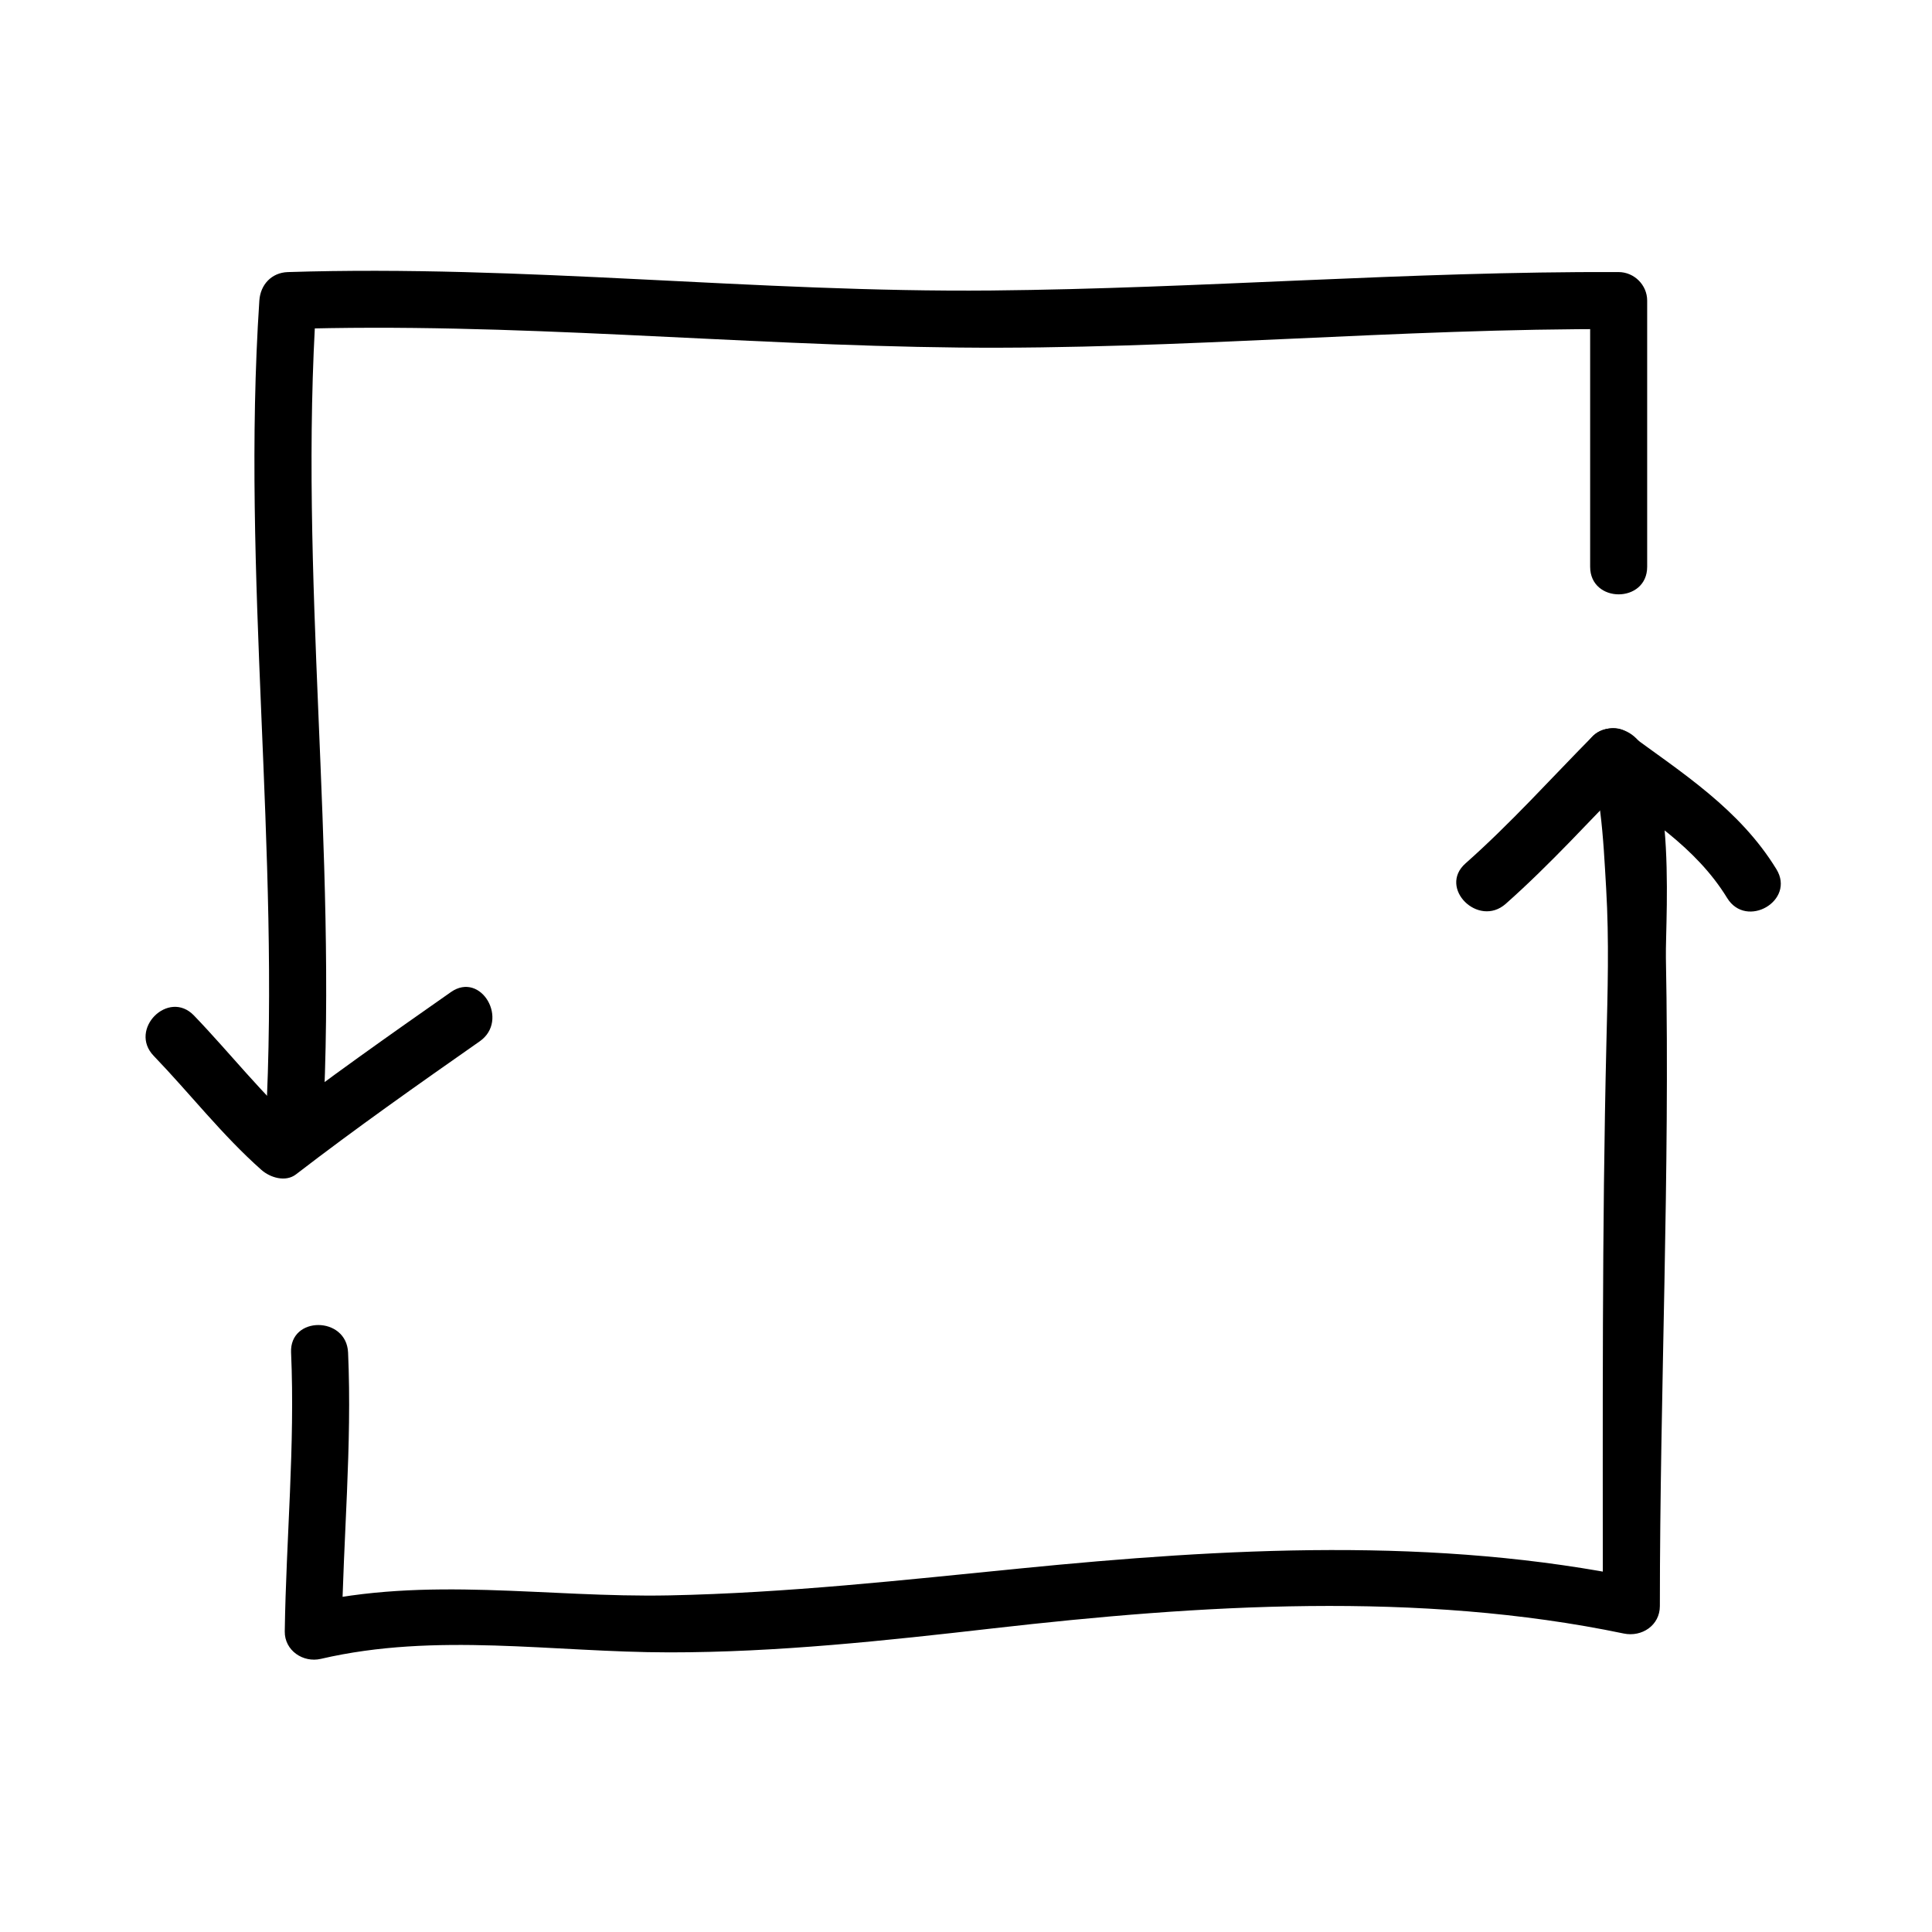
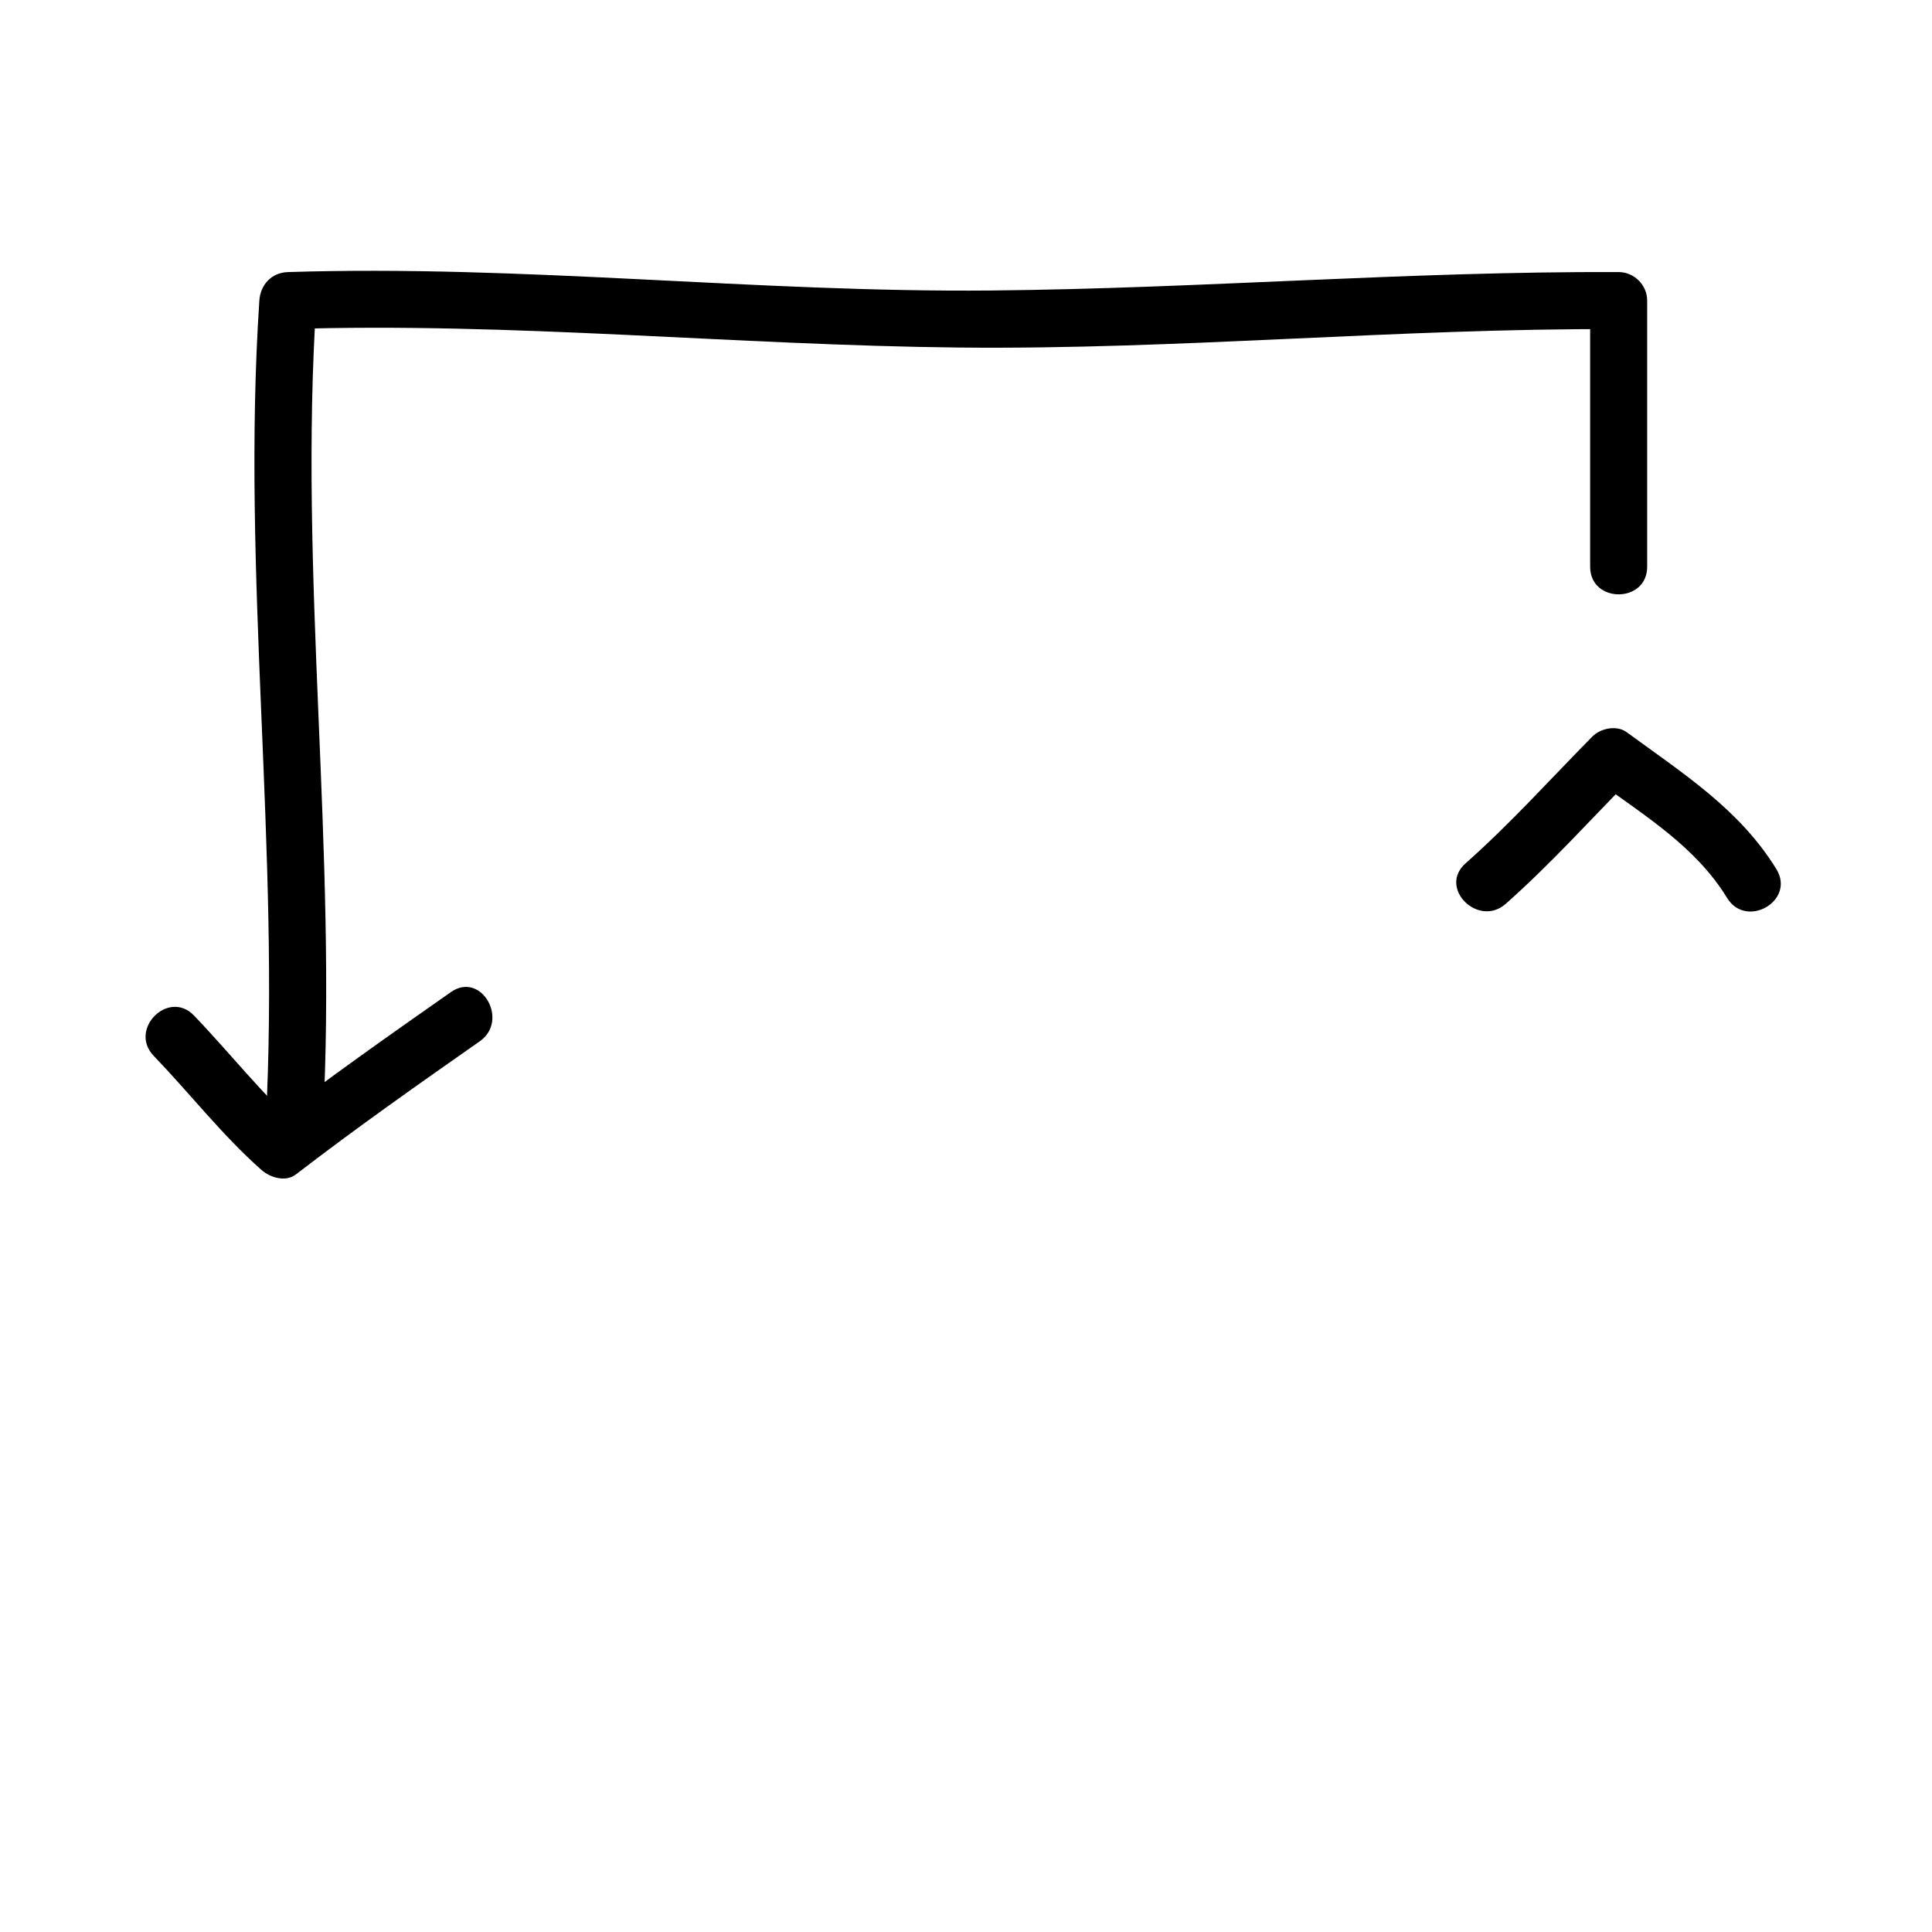
<svg xmlns="http://www.w3.org/2000/svg" fill="#000000" width="800px" height="800px" version="1.1" viewBox="144 144 512 512">
  <g>
    <path d="m184.73 423.81c9.629 10.004 18.129 21 28.551 30.23 2.309 2.047 6.398 3.305 9.152 1.184 15.895-12.234 32.277-23.77 48.703-35.266 7.918-5.547 0.379-18.656-7.629-13.055-16.426 11.504-32.809 23.039-48.703 35.266 3.047 0.398 6.102 0.789 9.152 1.184-10.418-9.23-18.922-20.223-28.551-30.23-6.754-7.035-17.426 3.664-10.676 10.688z" />
    <path d="m543.05 383.51c11.875-10.516 22.461-22.305 33.59-33.59-3.055 0.395-6.106 0.785-9.16 1.184 12.582 9.234 25.895 17.277 34.234 30.879 5.09 8.293 18.164 0.707 13.055-7.633-9.773-15.934-24.91-25.469-39.66-36.301-2.691-1.977-6.961-1.047-9.16 1.184-11.125 11.285-21.711 23.07-33.59 33.59-7.309 6.477 3.422 17.129 10.691 10.688z" />
    <path d="m229.54 441.98c3.93-72.789-6.504-145.49-1.676-218.32l-7.559 7.559c59.523-1.891 118.41 4.266 177.82 4.883 58.32 0.605 116.52-5.125 174.84-4.883-2.519-2.519-5.039-5.039-7.559-7.559v70.535c0 9.75 15.113 9.75 15.113 0v-70.535c0-4.133-3.438-7.543-7.559-7.559-55.445-0.227-110.76 4.363-166.19 4.883-62.258 0.574-124.09-6.867-186.48-4.879-4.328 0.137-7.281 3.344-7.559 7.559-4.828 72.832 5.606 145.53 1.676 218.32-0.523 9.742 14.594 9.691 15.117-0.004z" />
-     <path d="m221.14 502.44c1.078 24.68-1.309 49.223-1.676 73.891-0.074 5.074 4.867 8.379 9.566 7.285 30.676-7.125 61.285-1.734 92.348-1.719 28.625 0.012 57.395-3.117 85.797-6.363 54.82-6.258 112.78-9.969 167.14 1.367 4.766 0.992 9.566-2.141 9.566-7.285 0.004-57.258 2.707-114.61 1.598-171.81-0.203-10.668 3.891-60.871-14.195-60.777-9.742 0.047-9.75 15.16 0 15.113-6.977 0.035-4.535-3.547-3.219 6.906 0.852 6.762 1.184 13.602 1.582 20.402 0.812 13.844 0.395 27.332 0.059 41.188-1.18 49.543-0.938 99.387-0.945 148.98 3.188-2.43 6.379-4.856 9.566-7.285-53.695-11.195-109.69-8.055-163.9-2.68-31.016 3.074-61.863 6.504-93.062 7.141-32.656 0.66-64.078-5.238-96.363 2.262 3.188 2.43 6.379 4.856 9.566 7.285 0.371-24.668 2.762-49.207 1.676-73.891-0.418-9.711-15.531-9.758-15.109-0.008z" />
  </g>
</svg>